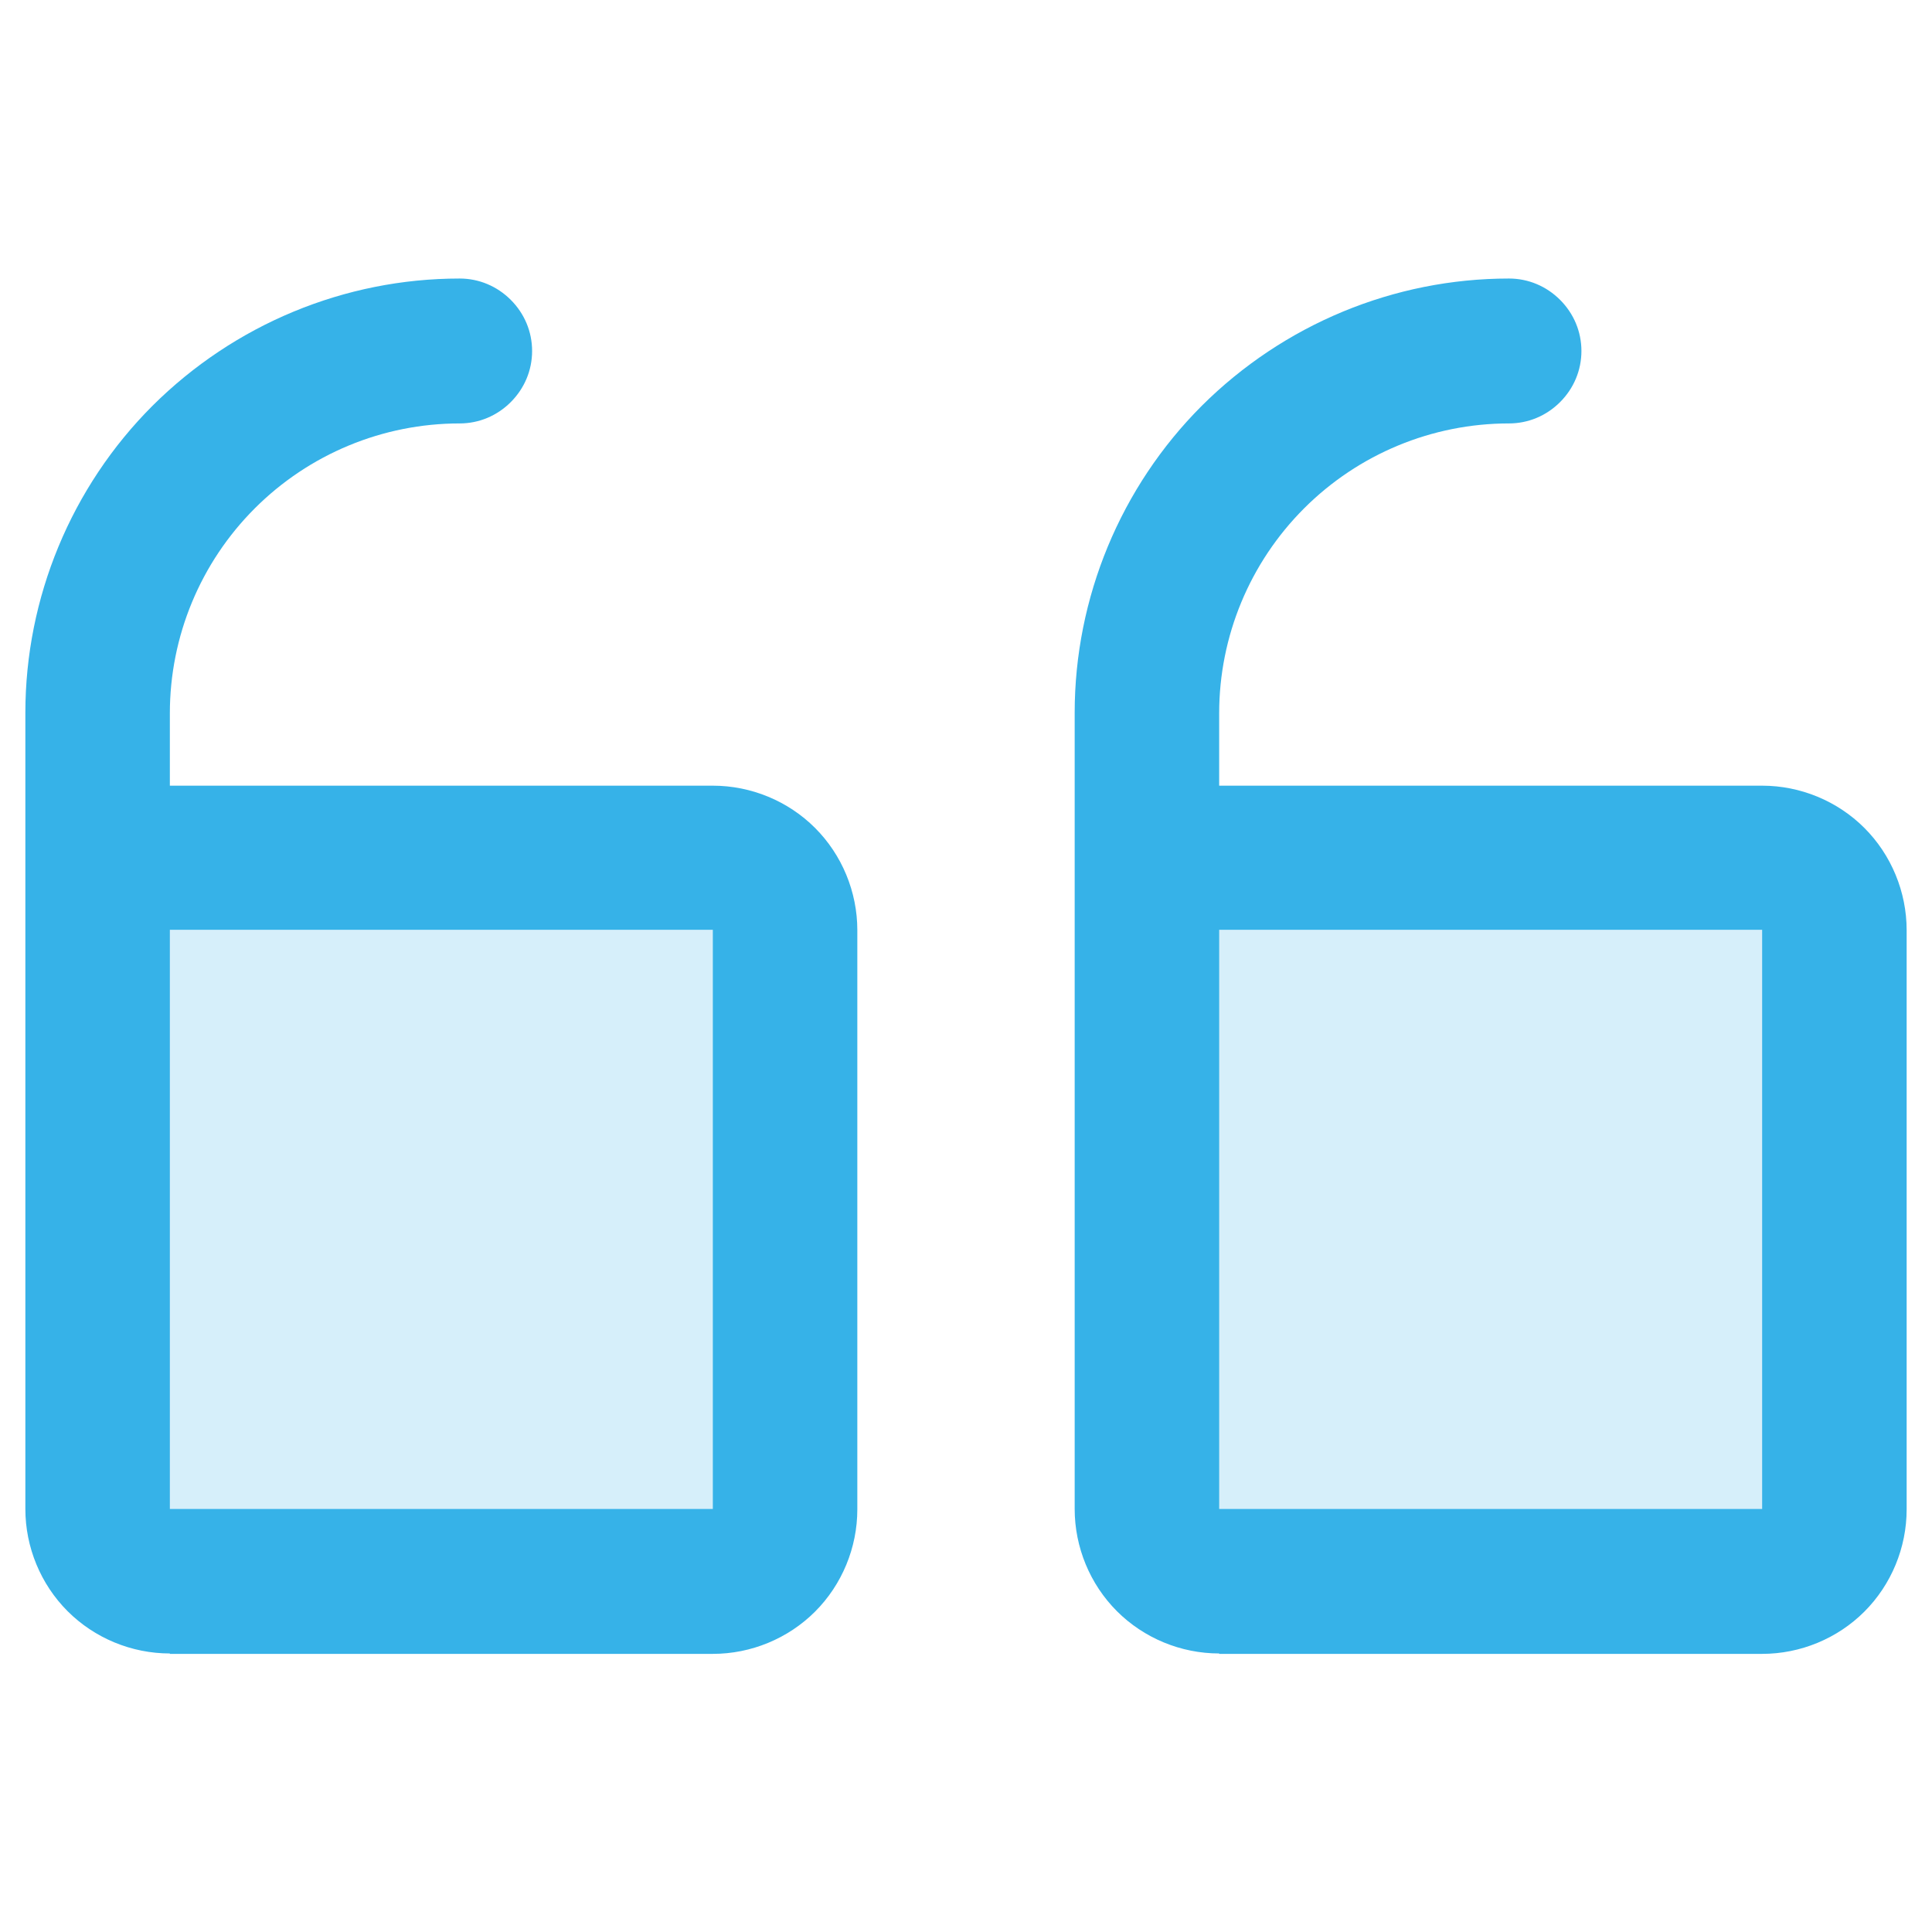
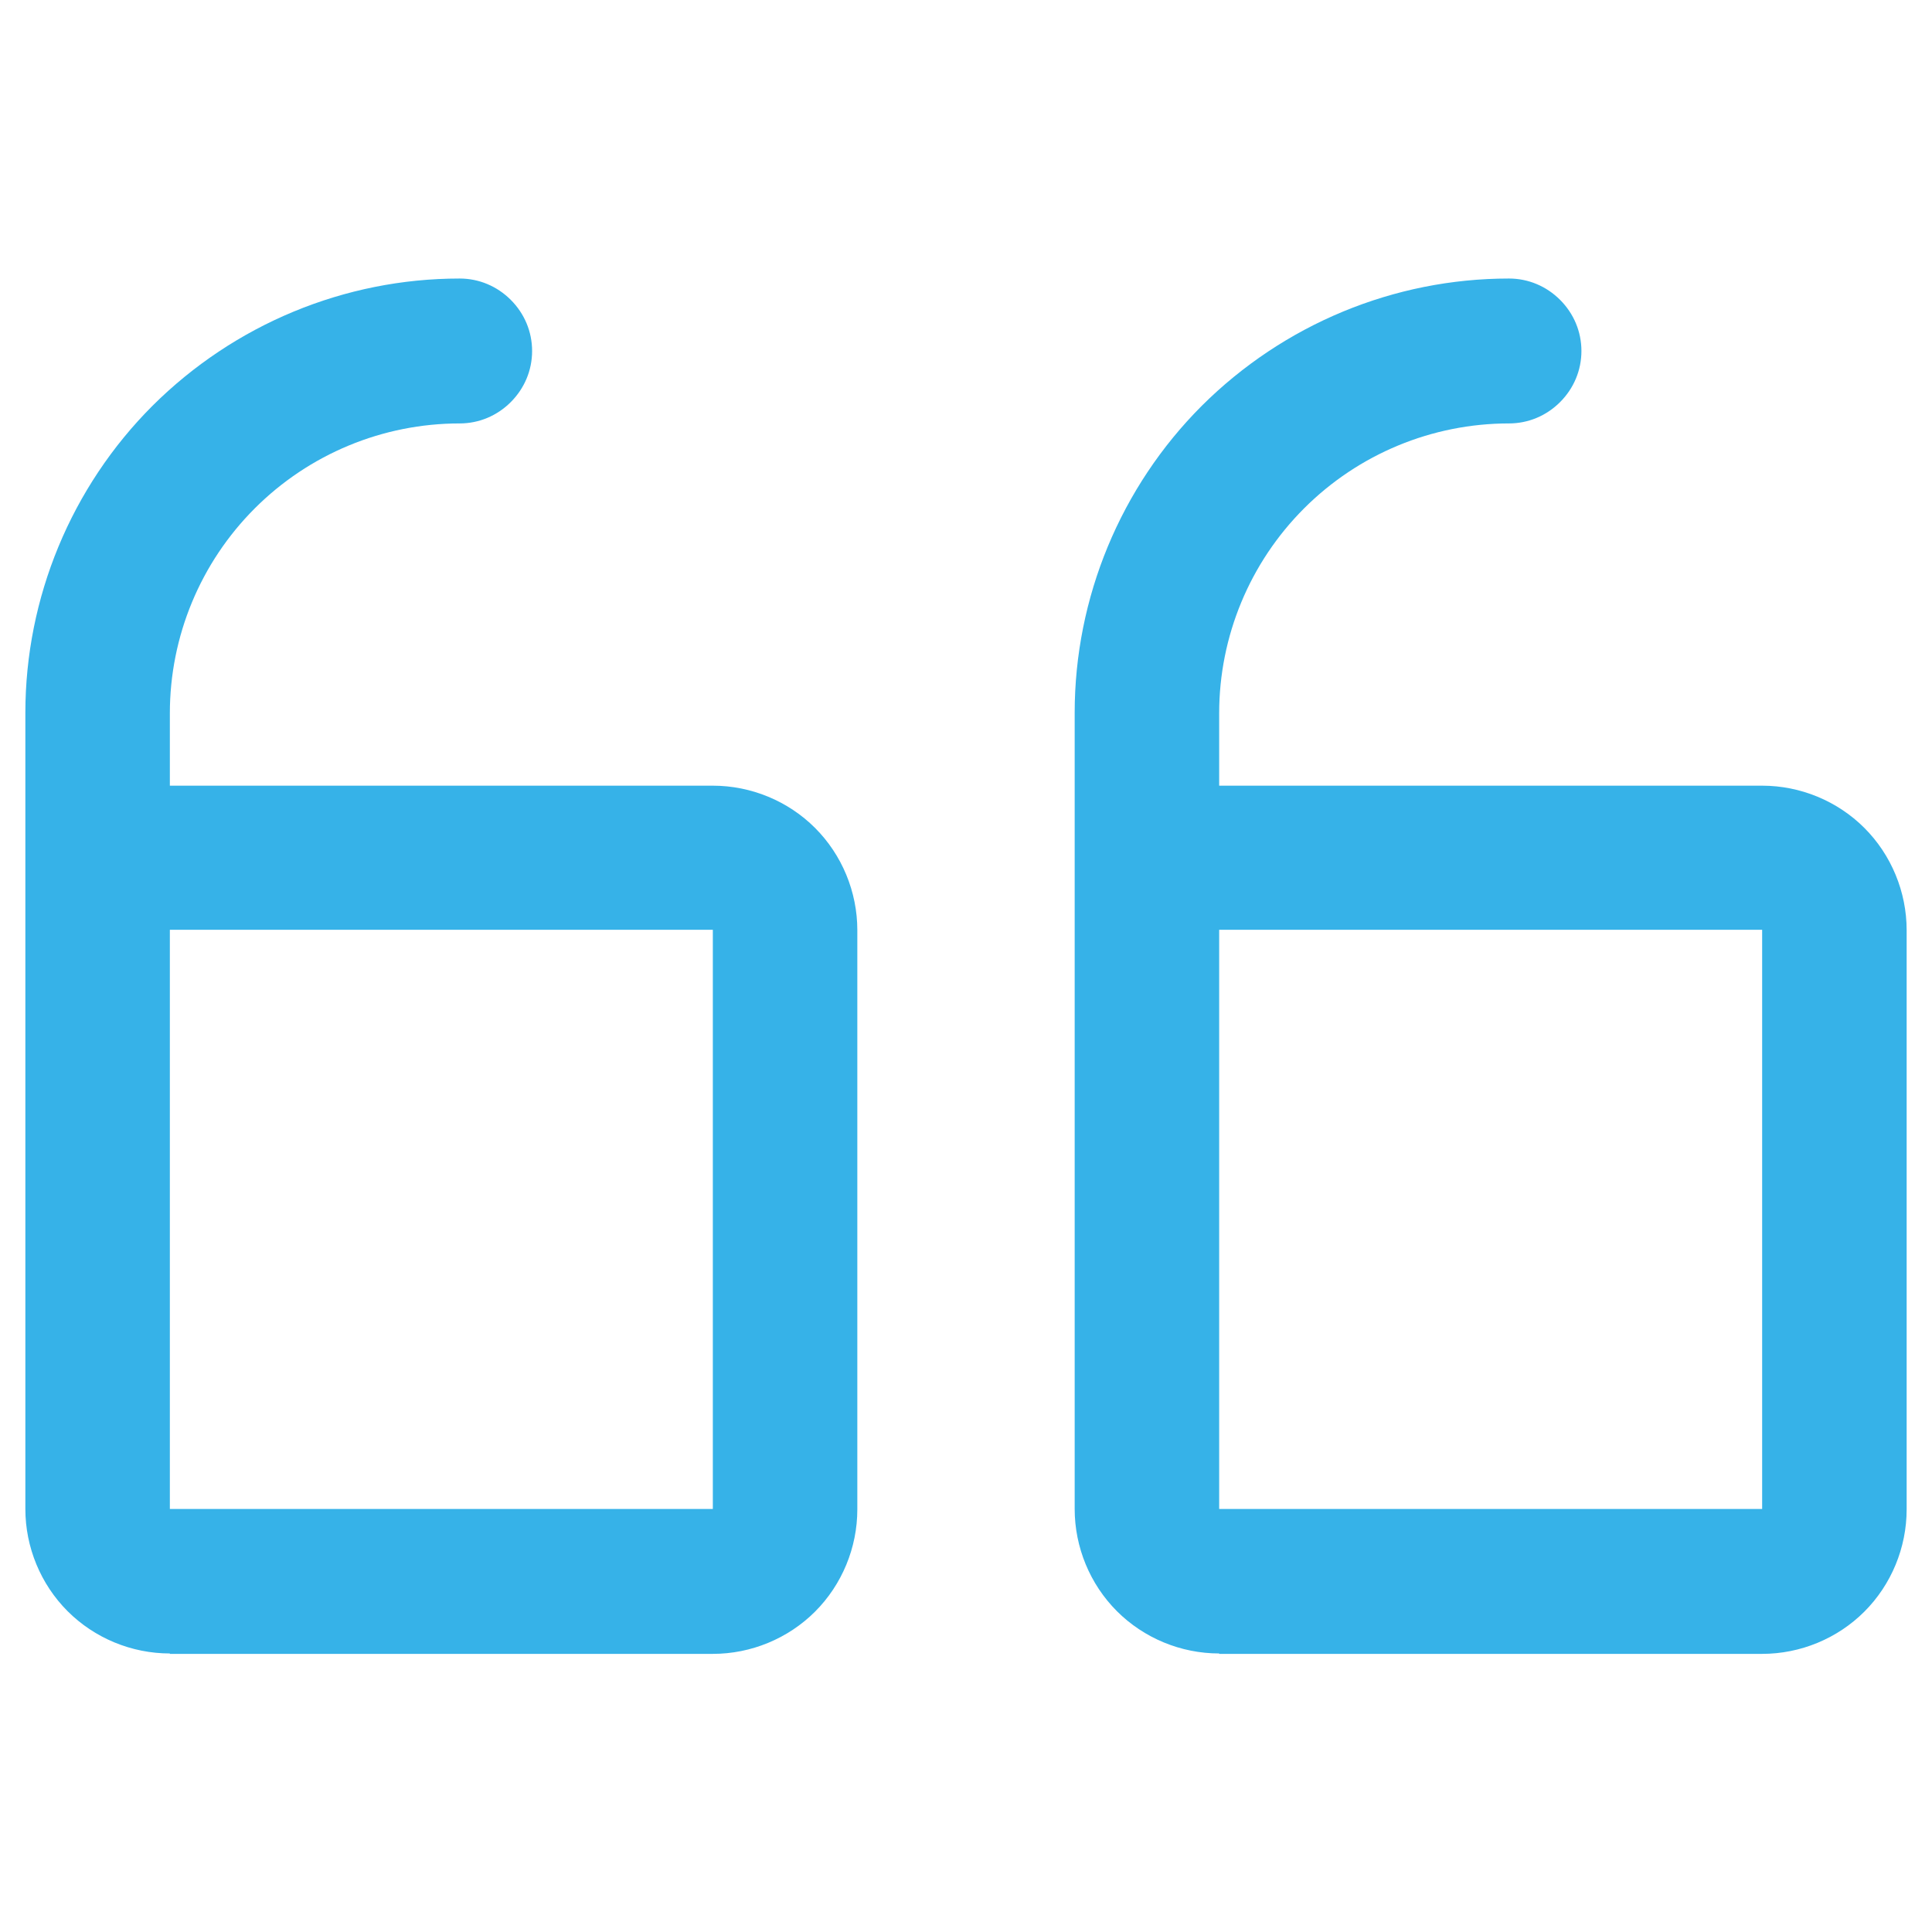
<svg xmlns="http://www.w3.org/2000/svg" id="Layer_1" data-name="Layer 1" version="1.1" viewBox="0 0 48 48">
  <defs>
    <style>
      .cls-1, .cls-2 {
        fill: #36B2E8;
        stroke-width: 0px;
      }

      .cls-2 {
        isolation: isolate;
        opacity: .2;
      }
    </style>
  </defs>
-   <path class="cls-2" d="M28.5,37.49v-16.19h15.29c.48,0,.93.19,1.27.53s.53.79.53,1.27v14.39c0,.48-.19.93-.53,1.27s-.79.53-1.27.53h-13.49c-.48,0-.93-.19-1.27-.53s-.53-.79-.53-1.27ZM4.22,39.29h13.49c.48,0,.93-.19,1.27-.53s.53-.79.53-1.27v-14.39c0-.48-.19-.93-.53-1.27s-.79-.53-1.27-.53H2.42v16.19c0,.48.19.93.53,1.27s.79.53,1.27.53Z" />
  <path class="cls-1" d="M30.29,41.09h13.49c.95,0,1.87-.38,2.54-1.05s1.05-1.59,1.05-2.54v-14.39c0-.95-.38-1.87-1.05-2.54-.67-.67-1.59-1.05-2.54-1.05h-13.49v-1.8c0-1.91.76-3.74,2.11-5.09,1.35-1.35,3.18-2.11,5.09-2.11.48,0,.93-.19,1.27-.53.34-.34.53-.79.53-1.27s-.19-.93-.53-1.27c-.34-.34-.79-.53-1.27-.53-2.86,0-5.6,1.14-7.63,3.16-2.02,2.02-3.16,4.77-3.16,7.63v19.78c0,.95.38,1.87,1.05,2.54.67.67,1.59,1.05,2.54,1.05ZM30.29,23.1h13.49v14.39h-13.49v-14.39ZM4.22,41.09h13.49c.95,0,1.87-.38,2.54-1.05.67-.67,1.05-1.59,1.05-2.54v-14.39c0-.95-.38-1.87-1.05-2.54-.67-.67-1.59-1.05-2.54-1.05H4.22v-1.8c0-1.91.76-3.74,2.11-5.09,1.35-1.35,3.18-2.11,5.09-2.11.48,0,.93-.19,1.27-.53.34-.34.53-.79.53-1.27s-.19-.93-.53-1.27c-.34-.34-.79-.53-1.27-.53-2.86,0-5.6,1.14-7.63,3.16-2.02,2.02-3.16,4.77-3.16,7.63v19.78c0,.95.38,1.87,1.05,2.54.67.67,1.59,1.05,2.54,1.05ZM4.22,23.1h13.49v14.39H4.22v-14.39Z" />
</svg>